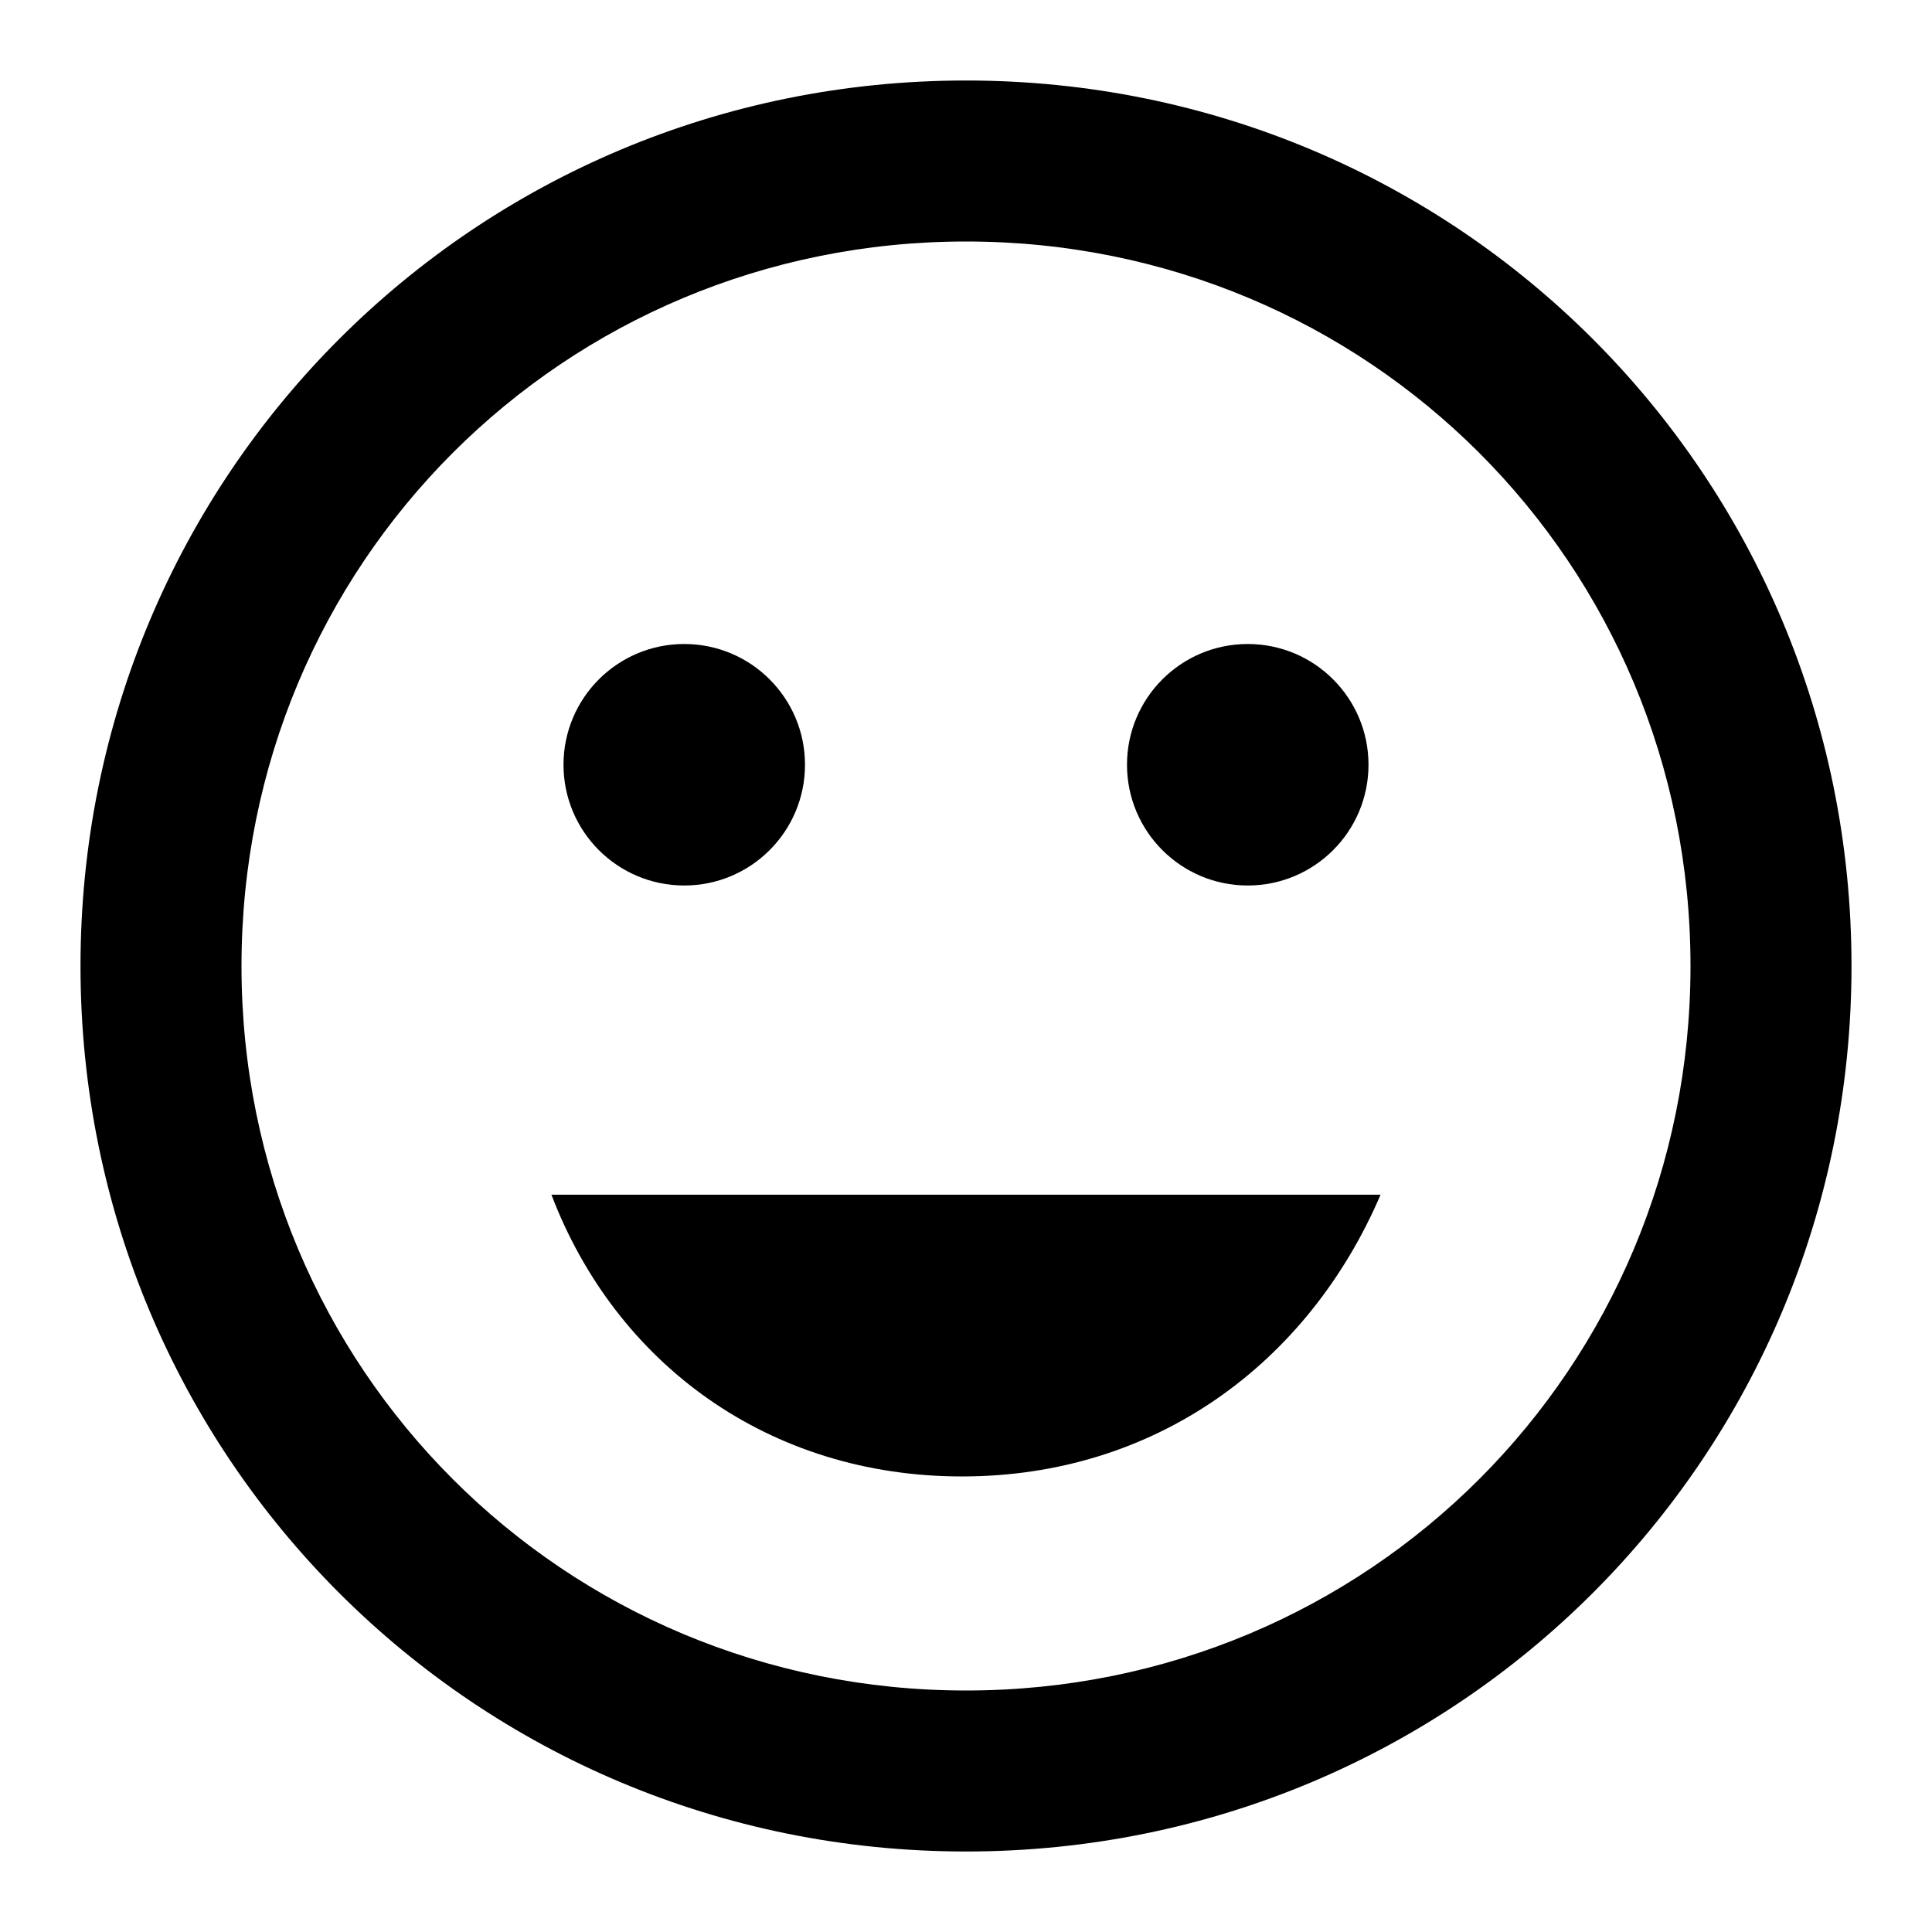
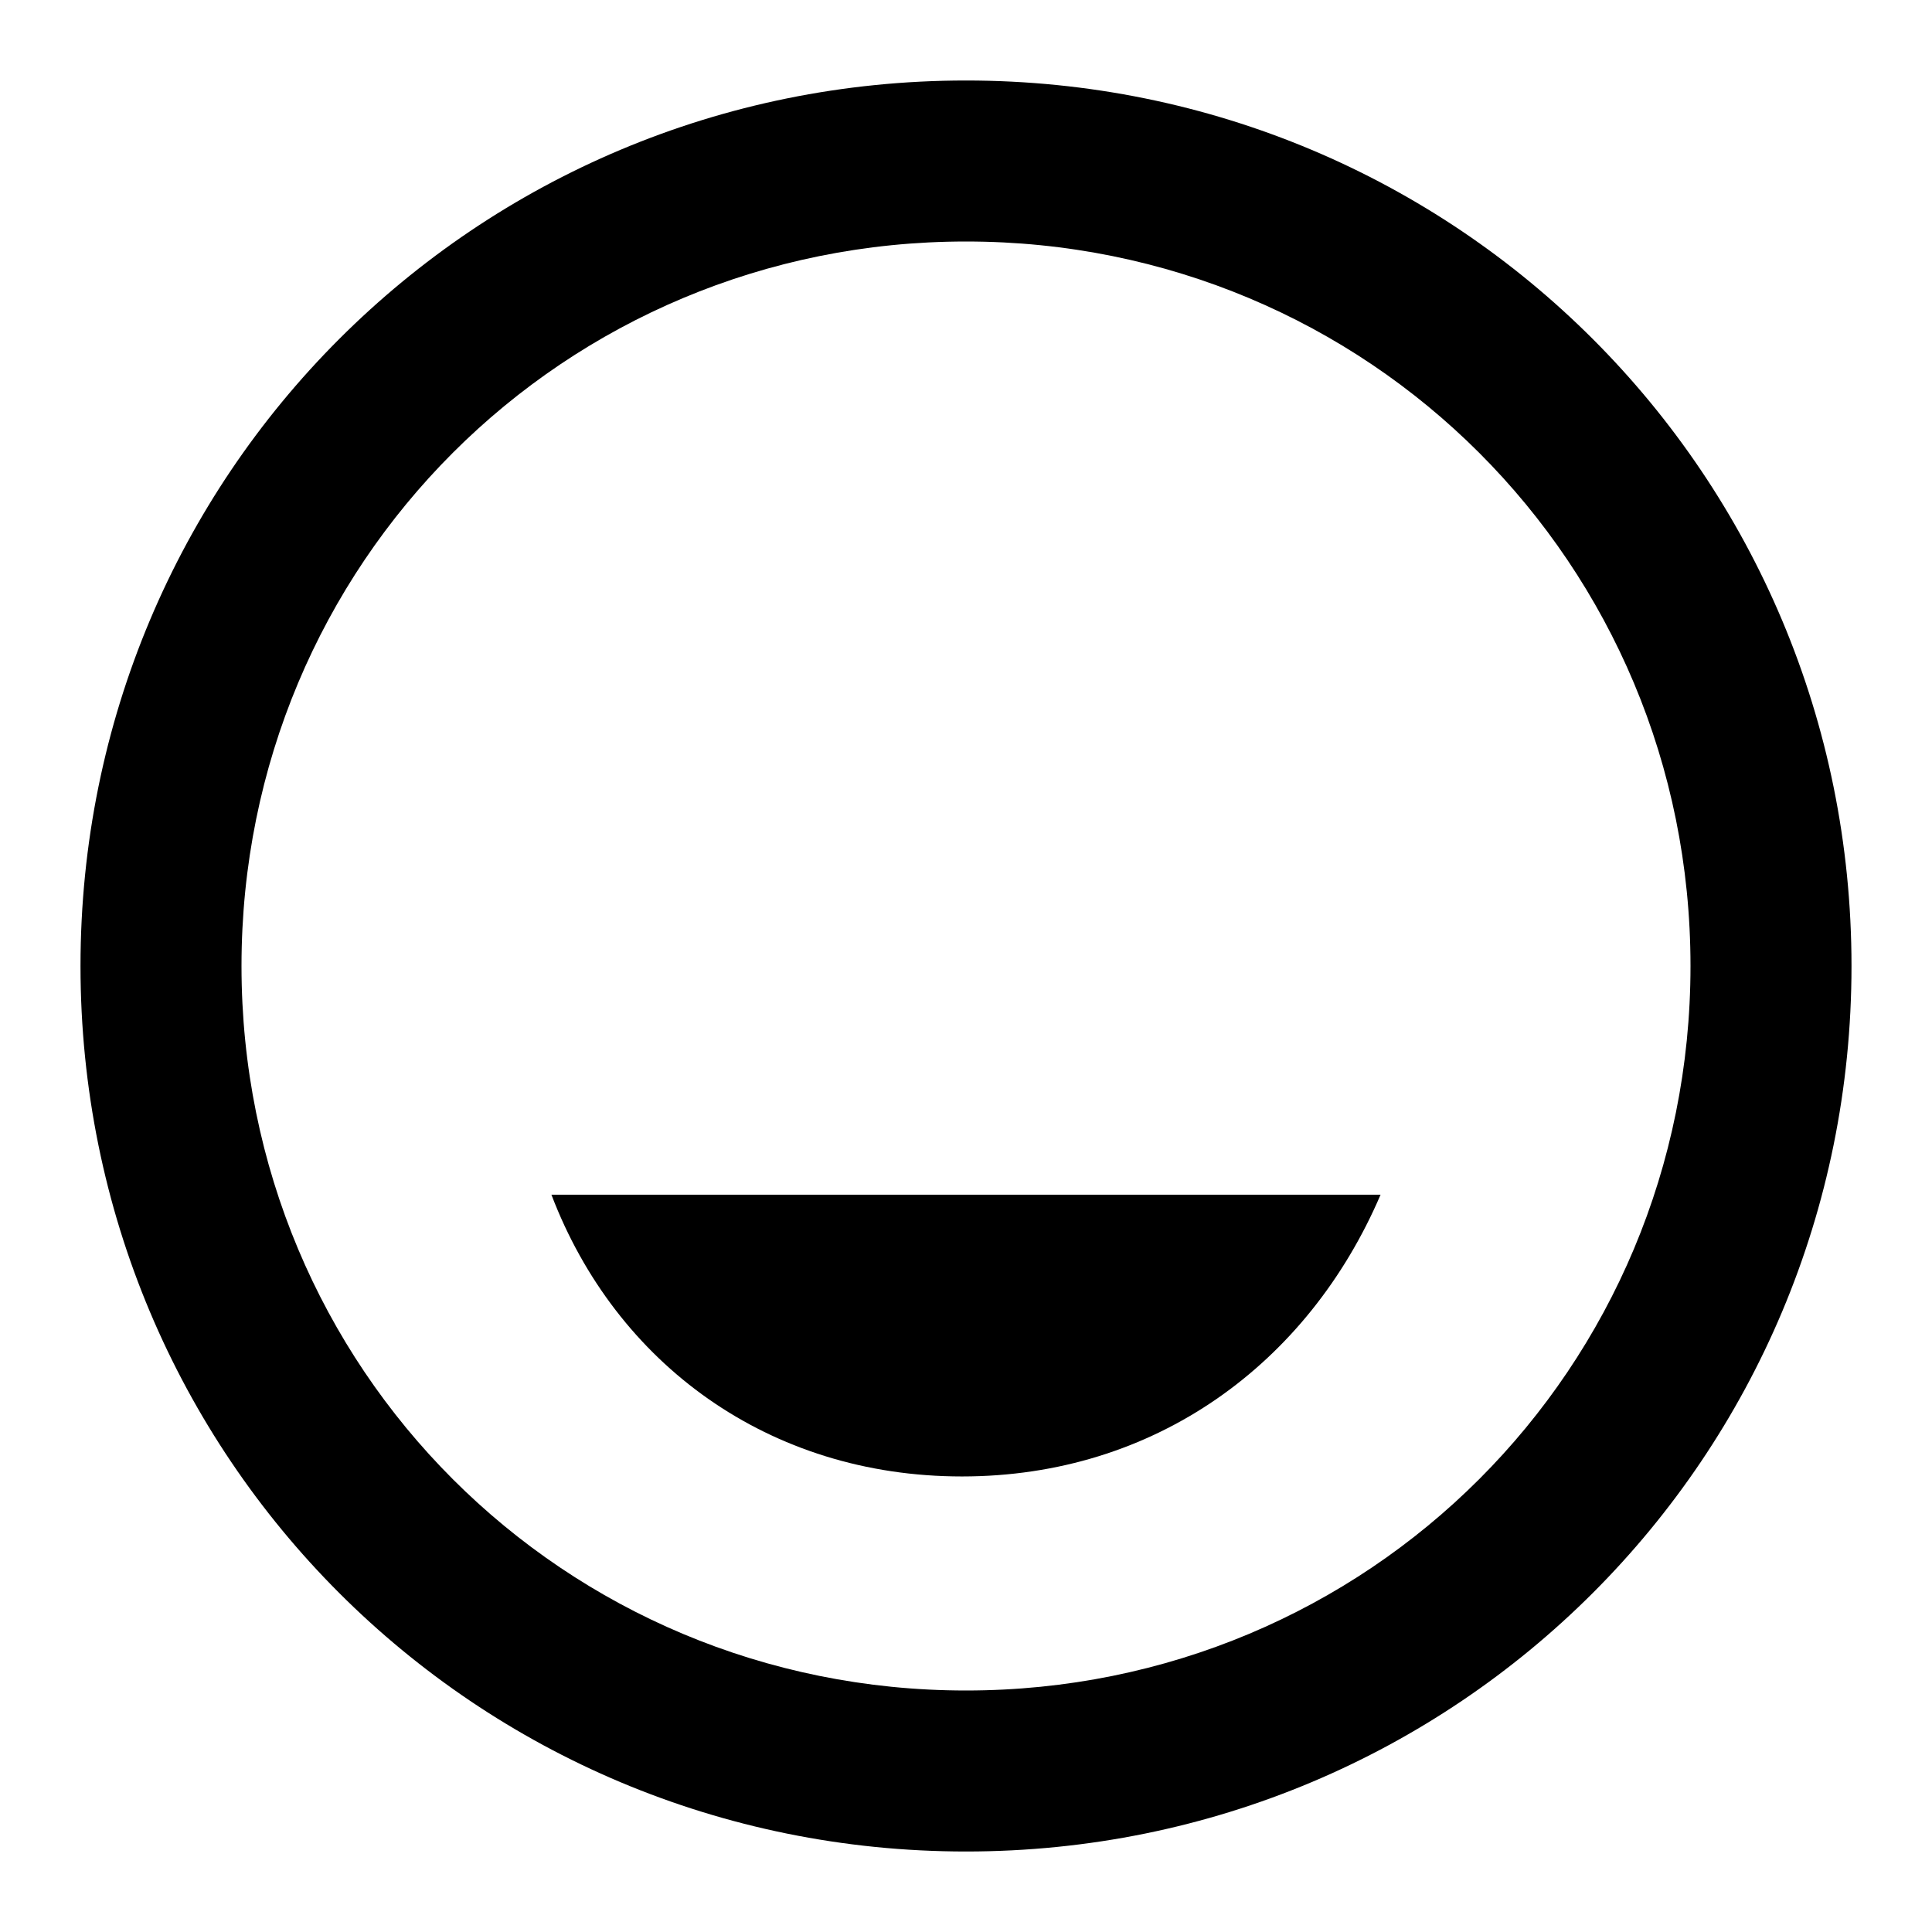
<svg xmlns="http://www.w3.org/2000/svg" version="1.1" width="24" height="24" viewBox="0 0 24 24">
  <title>emoji</title>
  <path d="M 12 1 C 5.9 1 1 5.9 1 12 C 1 18.1 5.9 23 12 23 C 18.1 23 23 18.1 23 12 C 23 5.9 18.1 1 12 1 Z M 12 21 C 7 21 3 17 3 12 C 3 7 7 3 12 3 C 17 3 21 7 21 12 C 21 17 17 21 12 21 Z" />
  <path d="M 11.95 18.341 C 9.55 18.341 7.65 16.941 6.85 14.841 L 17.15 14.841 C 16.25 16.941 14.35 18.341 11.95 18.341 Z" />
-   <circle cx="8.5" cy="9.5" r="1.5" />
-   <circle cx="15.5" cy="9.5" r="1.5" />
</svg>